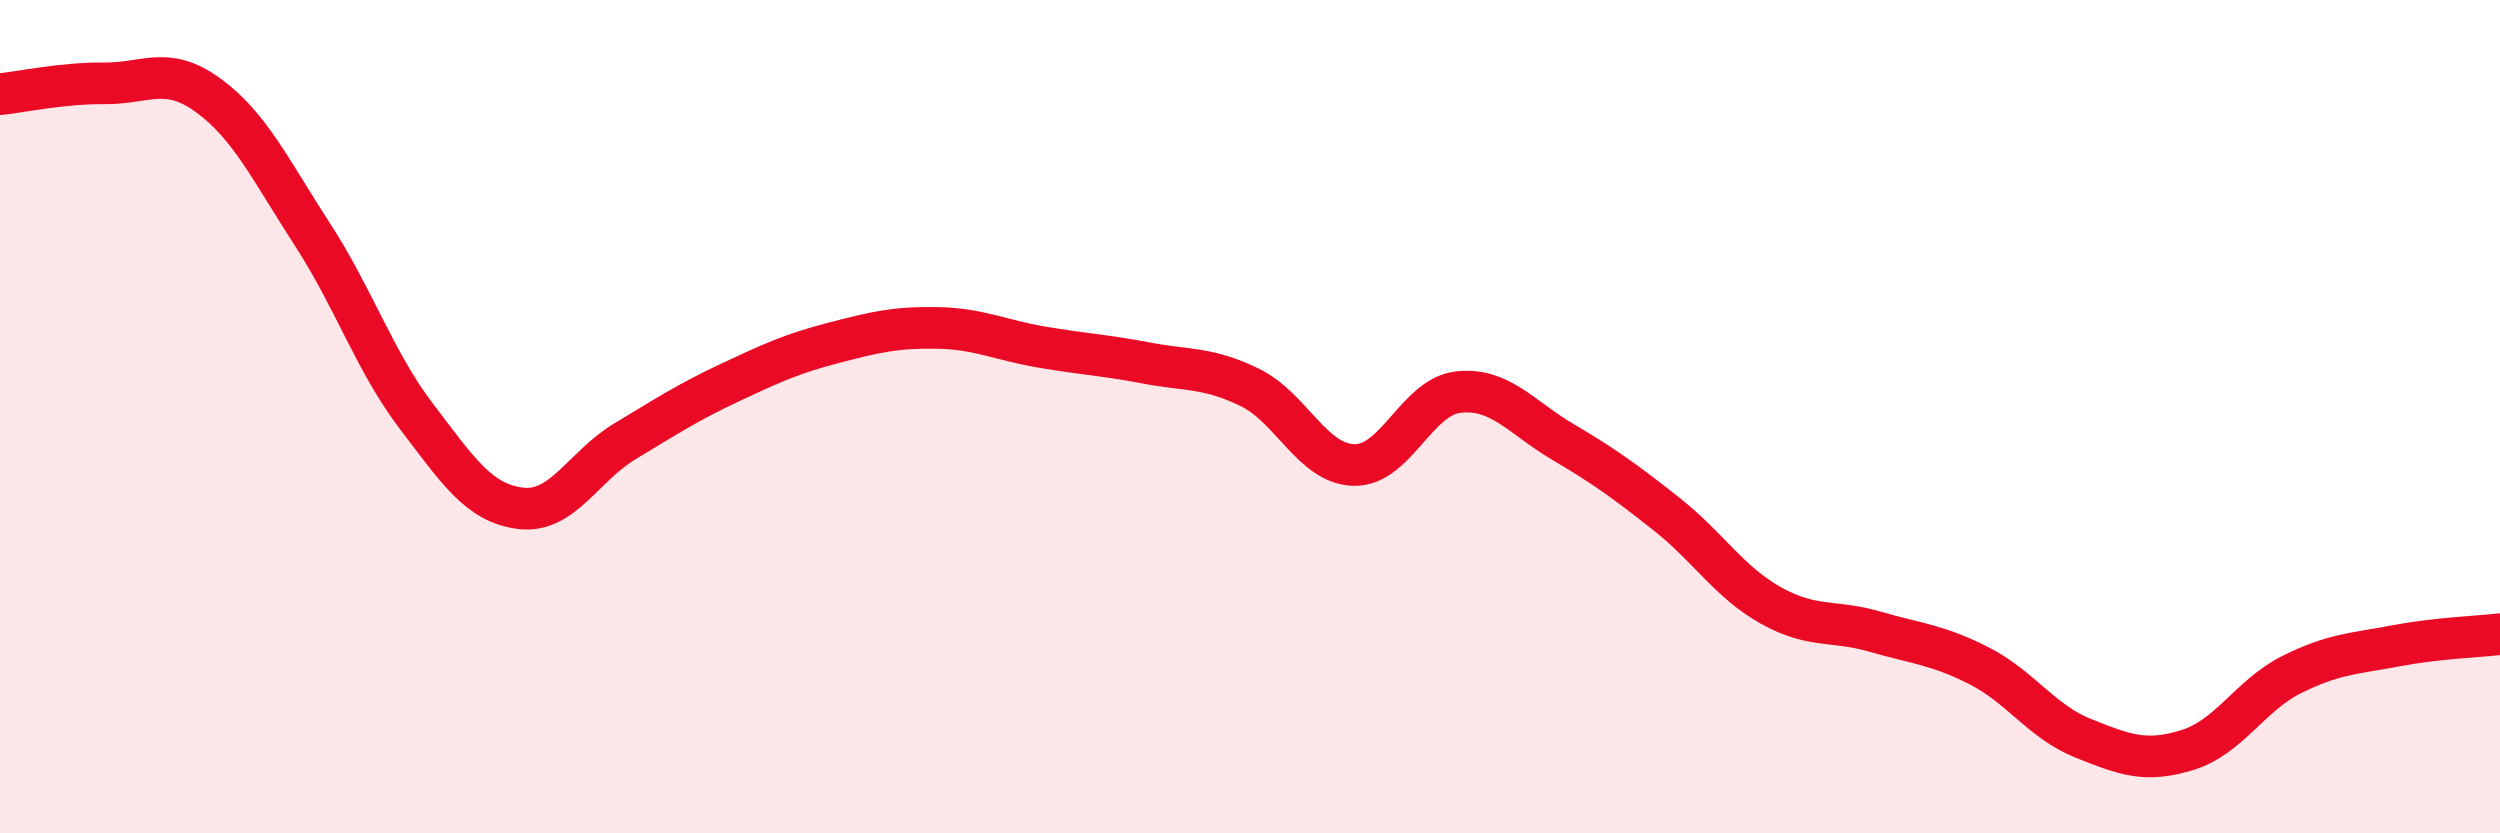
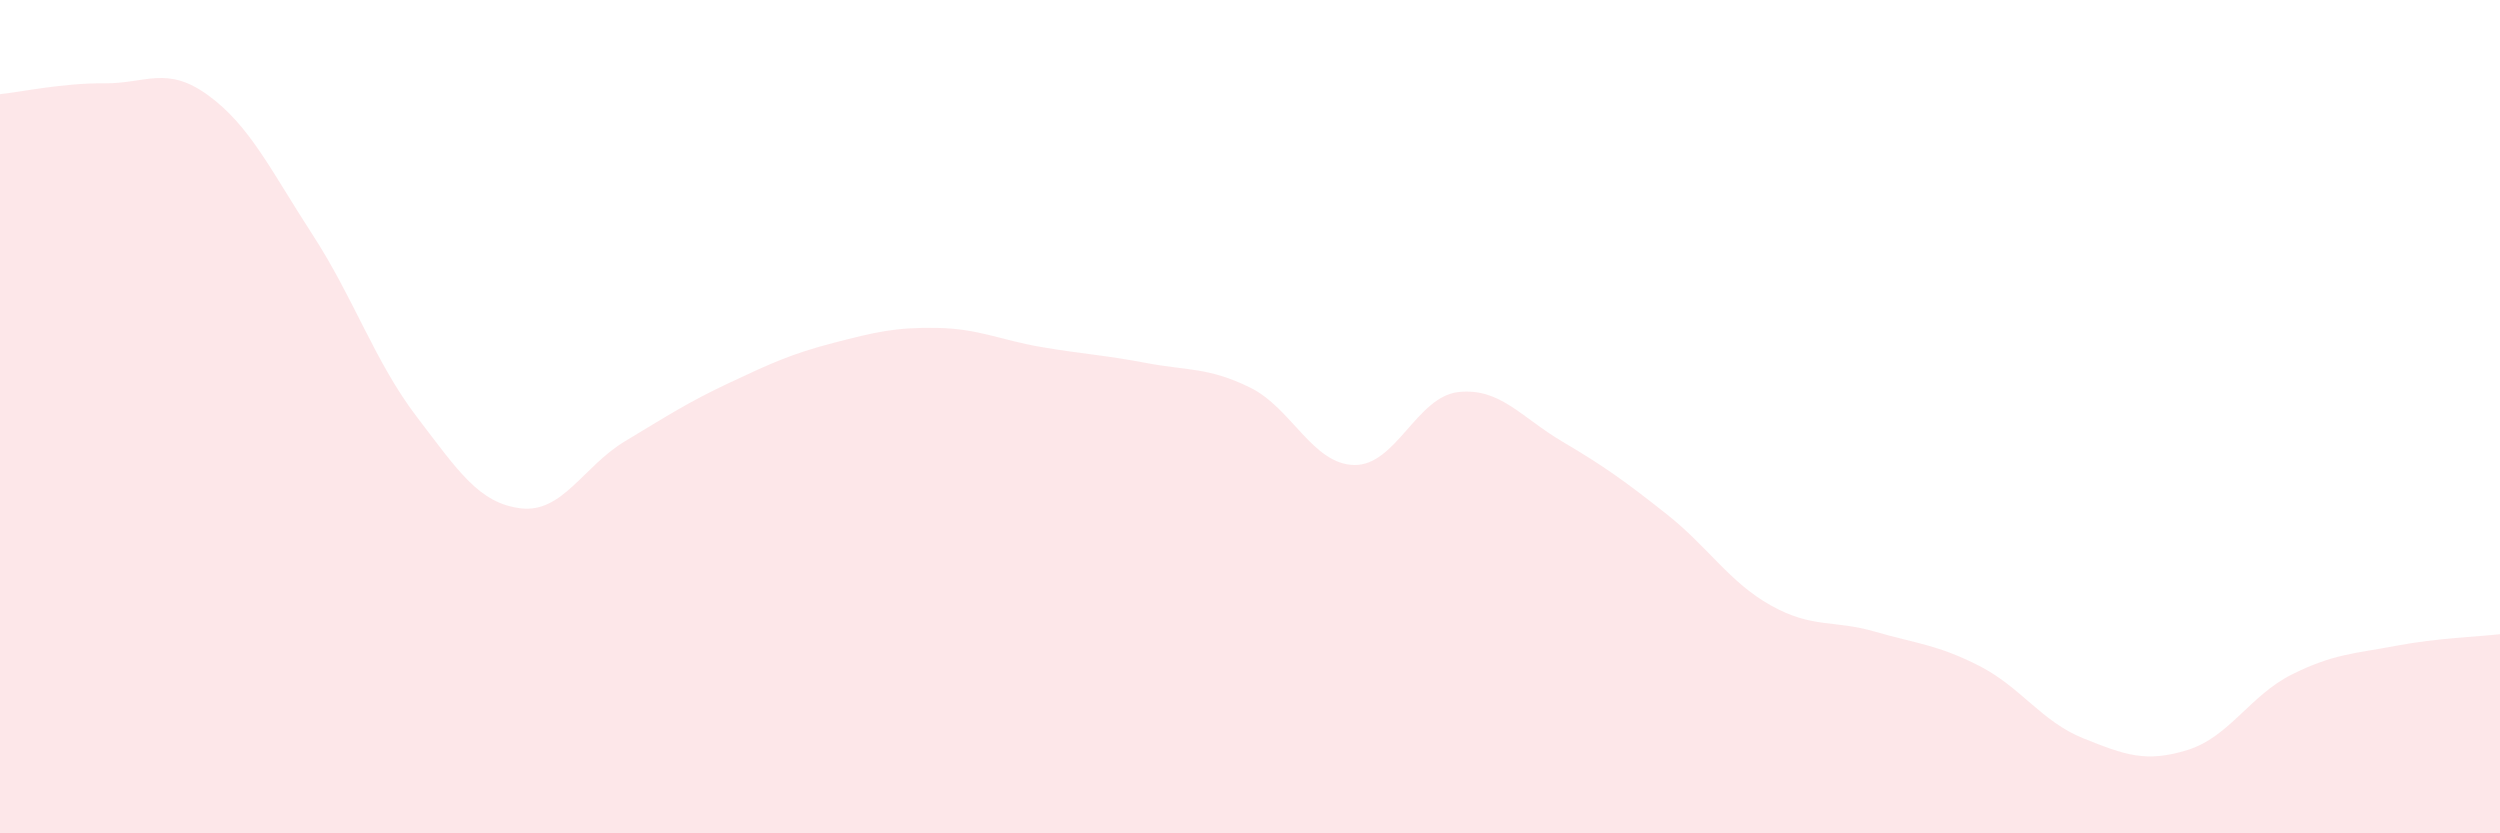
<svg xmlns="http://www.w3.org/2000/svg" width="60" height="20" viewBox="0 0 60 20">
  <path d="M 0,2.26 C 0.5,2.21 1.5,1.99 2.5,2 C 3.5,2.01 4,1.56 5,2.29 C 6,3.02 6.5,4.09 7.5,5.63 C 8.5,7.17 9,8.69 10,10 C 11,11.31 11.5,12.08 12.5,12.2 C 13.5,12.32 14,11.19 15,10.59 C 16,9.99 16.5,9.66 17.5,9.19 C 18.5,8.72 19,8.49 20,8.23 C 21,7.97 21.5,7.85 22.5,7.87 C 23.5,7.89 24,8.16 25,8.33 C 26,8.5 26.5,8.52 27.5,8.71 C 28.5,8.9 29,8.81 30,9.3 C 31,9.79 31.5,11.14 32.5,11.16 C 33.5,11.18 34,9.52 35,9.41 C 36,9.3 36.5,10.01 37.5,10.6 C 38.5,11.19 39,11.55 40,12.34 C 41,13.13 41.5,13.97 42.5,14.53 C 43.5,15.09 44,14.87 45,15.16 C 46,15.45 46.5,15.47 47.5,15.98 C 48.5,16.49 49,17.32 50,17.72 C 51,18.12 51.5,18.31 52.5,18 C 53.5,17.69 54,16.69 55,16.19 C 56,15.69 56.5,15.69 57.5,15.5 C 58.5,15.31 59.5,15.28 60,15.22L60 20L0 20Z" fill="#EB0A25" opacity="0.1" stroke-linecap="round" stroke-linejoin="round" />
-   <path d="M 0,2.26 C 0.5,2.21 1.5,1.99 2.5,2 C 3.5,2.01 4,1.56 5,2.29 C 6,3.02 6.5,4.09 7.5,5.63 C 8.5,7.17 9,8.69 10,10 C 11,11.31 11.5,12.08 12.5,12.2 C 13.5,12.32 14,11.19 15,10.59 C 16,9.99 16.5,9.66 17.5,9.19 C 18.5,8.72 19,8.49 20,8.23 C 21,7.97 21.5,7.85 22.5,7.87 C 23.5,7.89 24,8.16 25,8.33 C 26,8.5 26.5,8.52 27.5,8.71 C 28.5,8.9 29,8.81 30,9.3 C 31,9.79 31.5,11.14 32.5,11.16 C 33.5,11.18 34,9.52 35,9.41 C 36,9.3 36.5,10.01 37.5,10.6 C 38.5,11.19 39,11.55 40,12.34 C 41,13.13 41.5,13.97 42.5,14.53 C 43.5,15.09 44,14.87 45,15.16 C 46,15.45 46.5,15.47 47.5,15.98 C 48.5,16.49 49,17.32 50,17.72 C 51,18.12 51.5,18.31 52.5,18 C 53.5,17.69 54,16.69 55,16.19 C 56,15.69 56.5,15.69 57.5,15.5 C 58.5,15.31 59.5,15.28 60,15.22" stroke="#EB0A25" stroke-width="1" fill="none" stroke-linecap="round" stroke-linejoin="round" />
</svg>